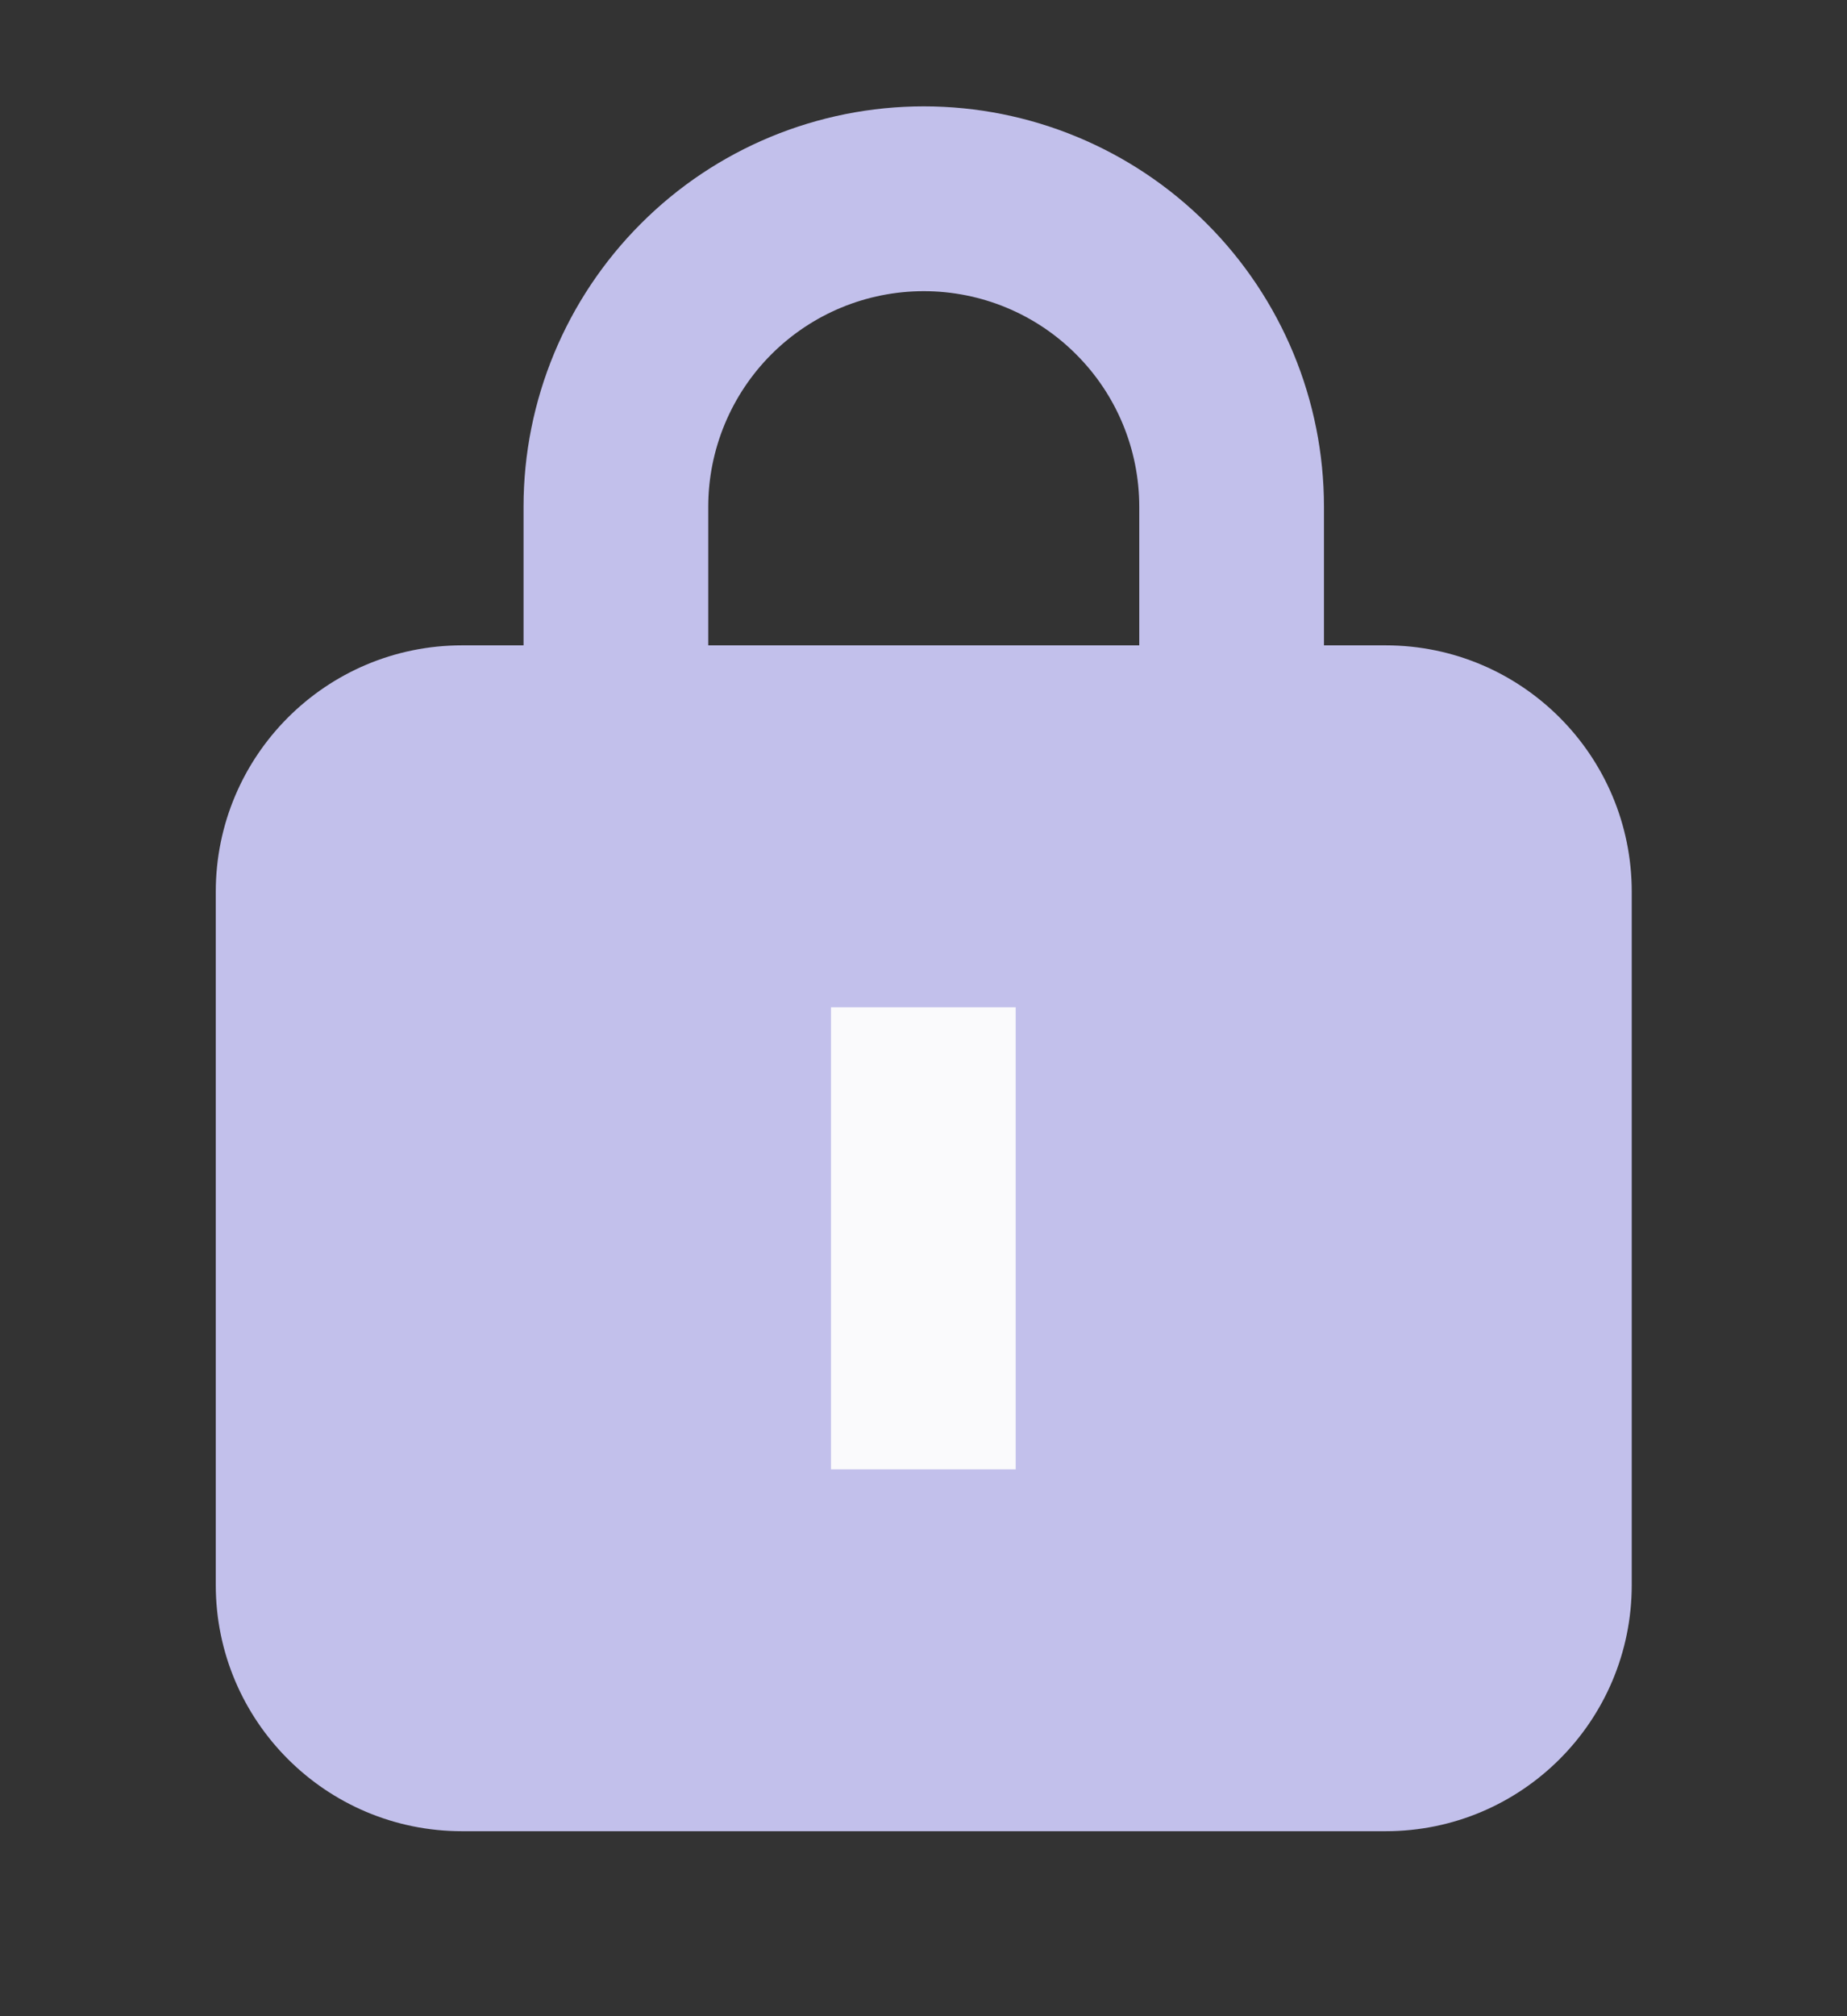
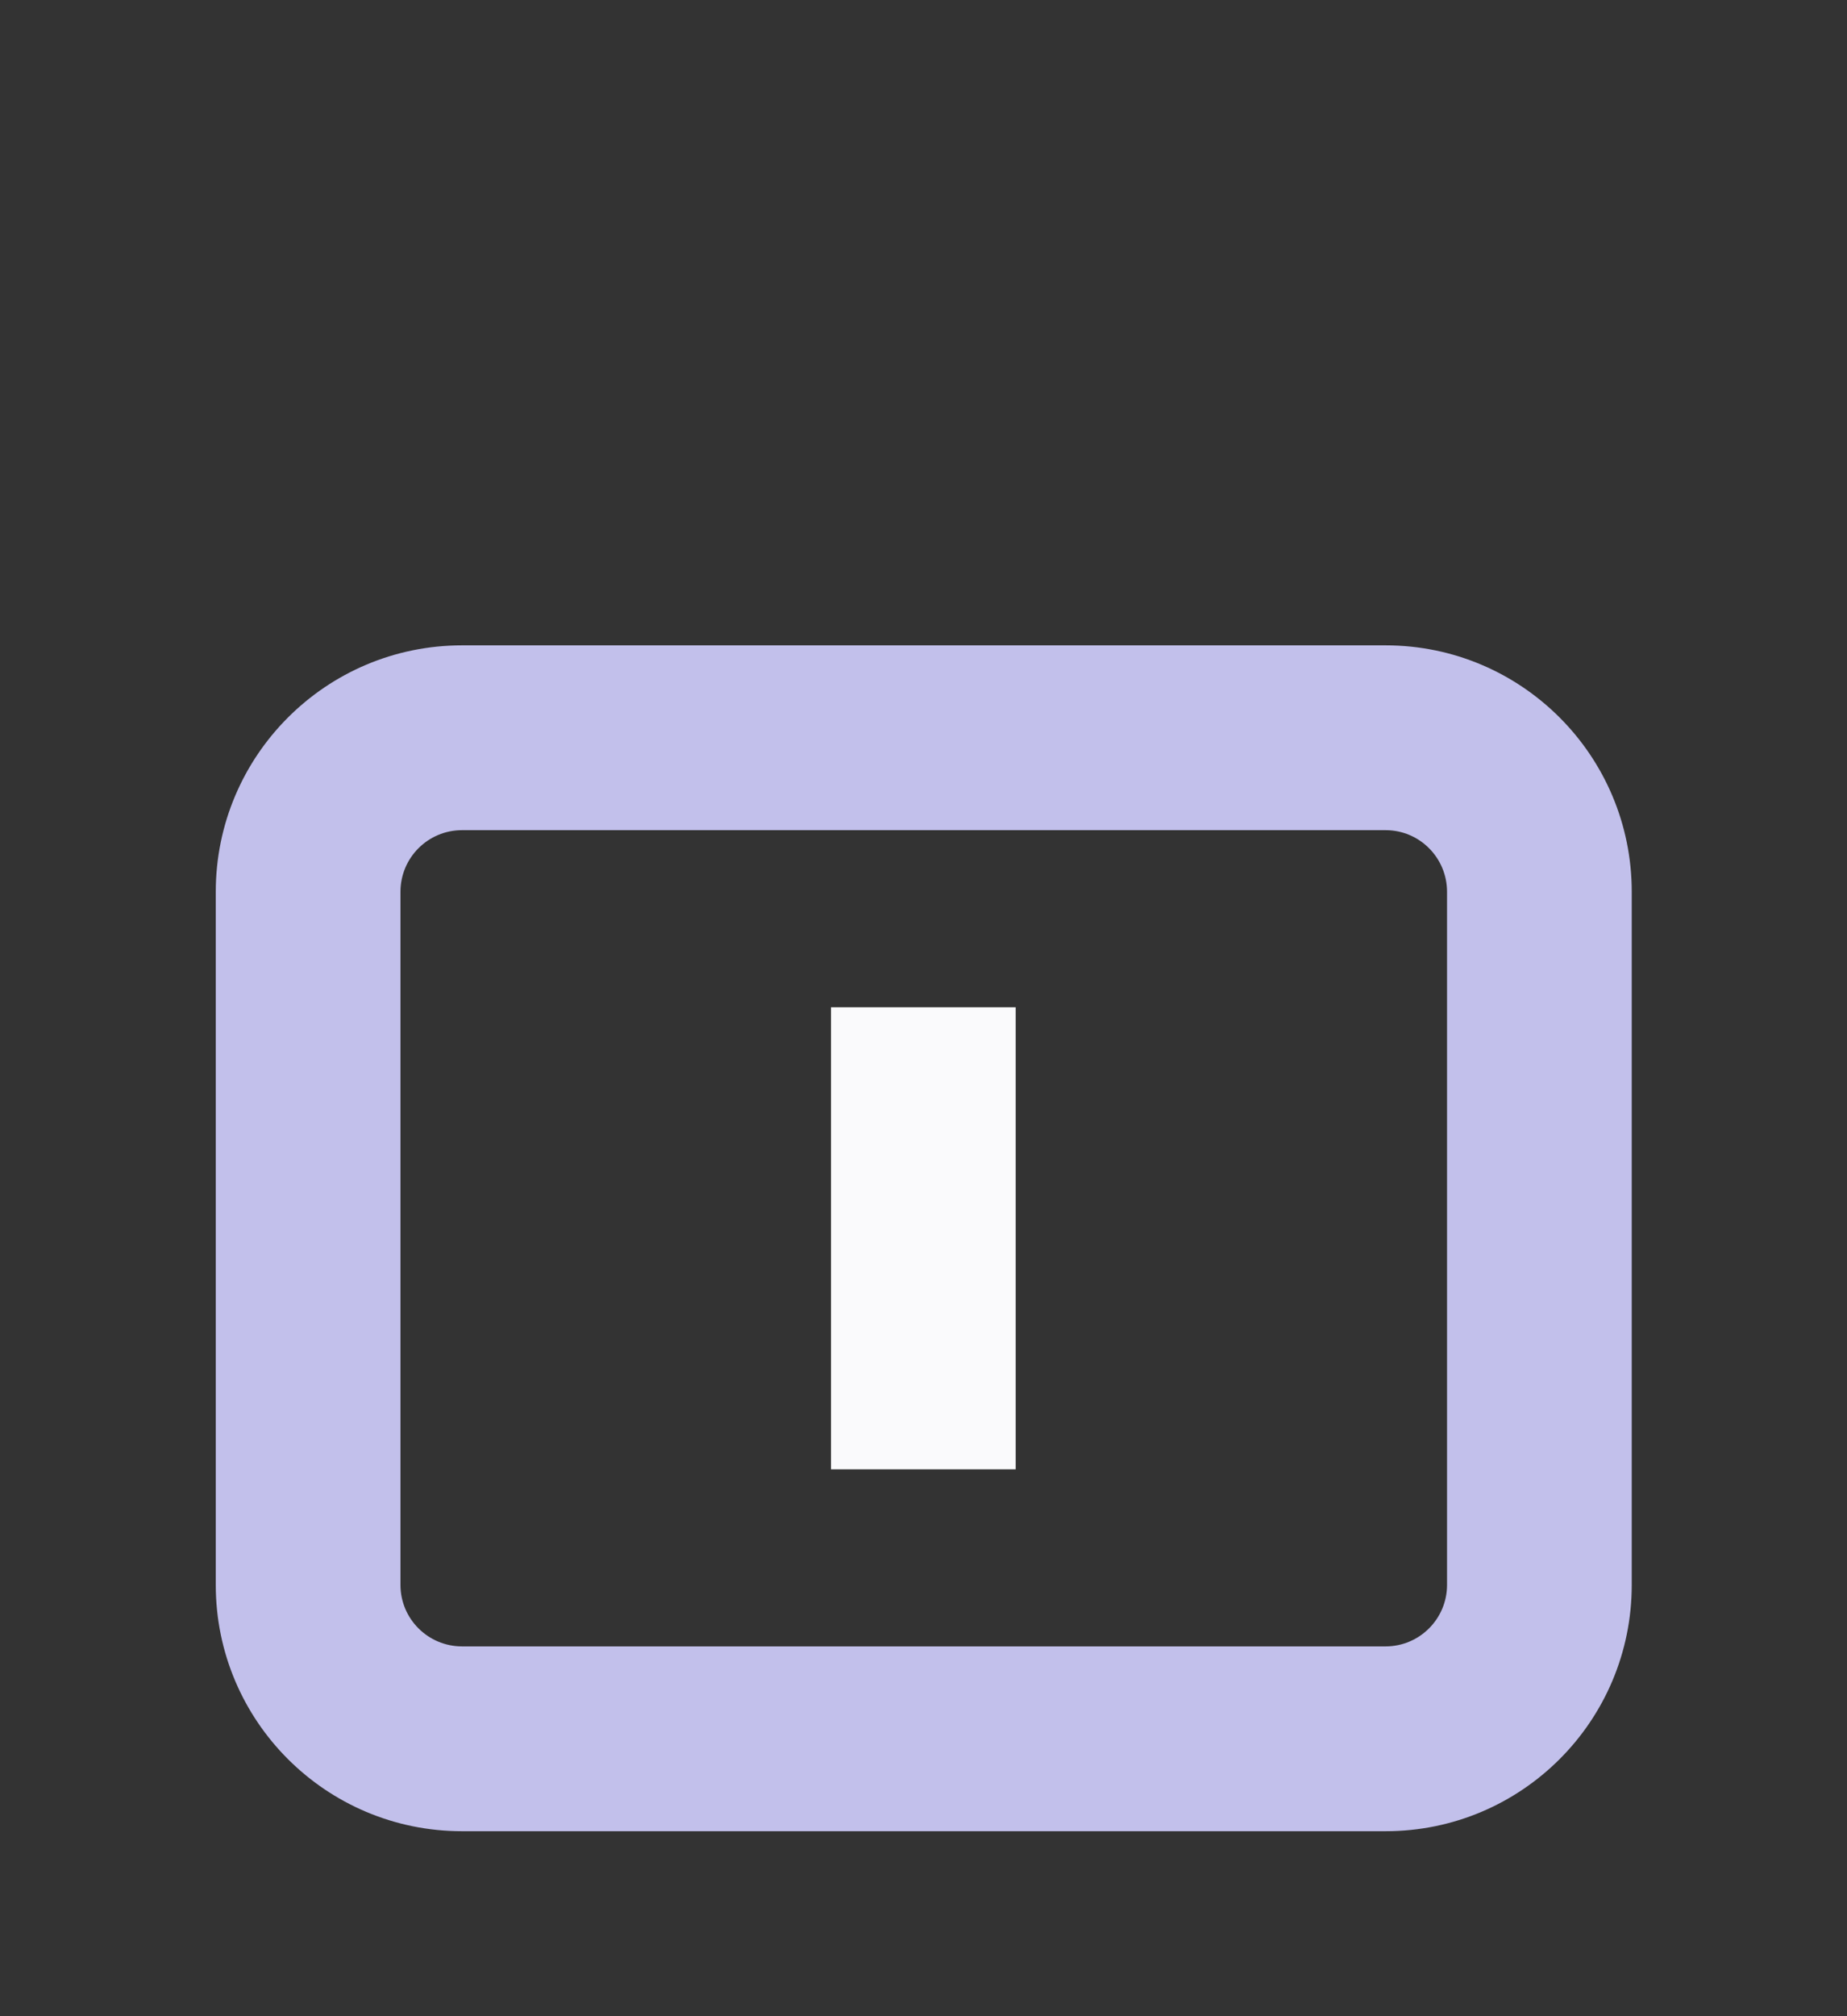
<svg xmlns="http://www.w3.org/2000/svg" width="11" height="12" viewBox="0 0 11 12" fill="none">
  <rect x="0" y="0" width="11" height="12" fill="#333333" stroke="none" />
-   <path d="M8.249 4.391H2.749C2.242 4.391 1.832 4.802 1.832 5.308V9.433C1.832 9.939 2.242 10.349 2.749 10.349H8.249C8.755 10.349 9.165 9.939 9.165 9.433V5.308C9.165 4.802 8.755 4.391 8.249 4.391Z" fill="#C2C0EB" />
  <path fill-rule="evenodd" clip-rule="evenodd" d="M2.752 4.941C2.549 4.941 2.385 5.105 2.385 5.308V9.433C2.385 9.635 2.549 9.799 2.752 9.799H8.252C8.454 9.799 8.618 9.635 8.618 9.433V5.308C8.618 5.105 8.454 4.941 8.252 4.941H2.752ZM1.285 5.308C1.285 4.498 1.942 3.841 2.752 3.841H8.252C9.062 3.841 9.718 4.498 9.718 5.308V9.433C9.718 10.243 9.062 10.899 8.252 10.899H2.752C1.942 10.899 1.285 10.243 1.285 9.433V5.308Z" fill="#C2C0EB" />
-   <path fill-rule="evenodd" clip-rule="evenodd" d="M5.502 1.733C5.161 1.733 4.835 1.868 4.594 2.109C4.354 2.349 4.218 2.676 4.218 3.016V3.933H3.118V3.016C3.118 2.384 3.37 1.778 3.817 1.331C4.263 0.884 4.87 0.633 5.502 0.633C6.134 0.633 6.74 0.884 7.187 1.331C7.634 1.778 7.885 2.384 7.885 3.016V3.933H6.785V3.016C6.785 2.676 6.65 2.349 6.409 2.109C6.169 1.868 5.842 1.733 5.502 1.733Z" fill="#C2C0EB" />
  <path fill-rule="evenodd" clip-rule="evenodd" d="M4.949 8.745V5.995H6.049V8.745H4.949Z" fill="#FAFAFC" />
</svg>